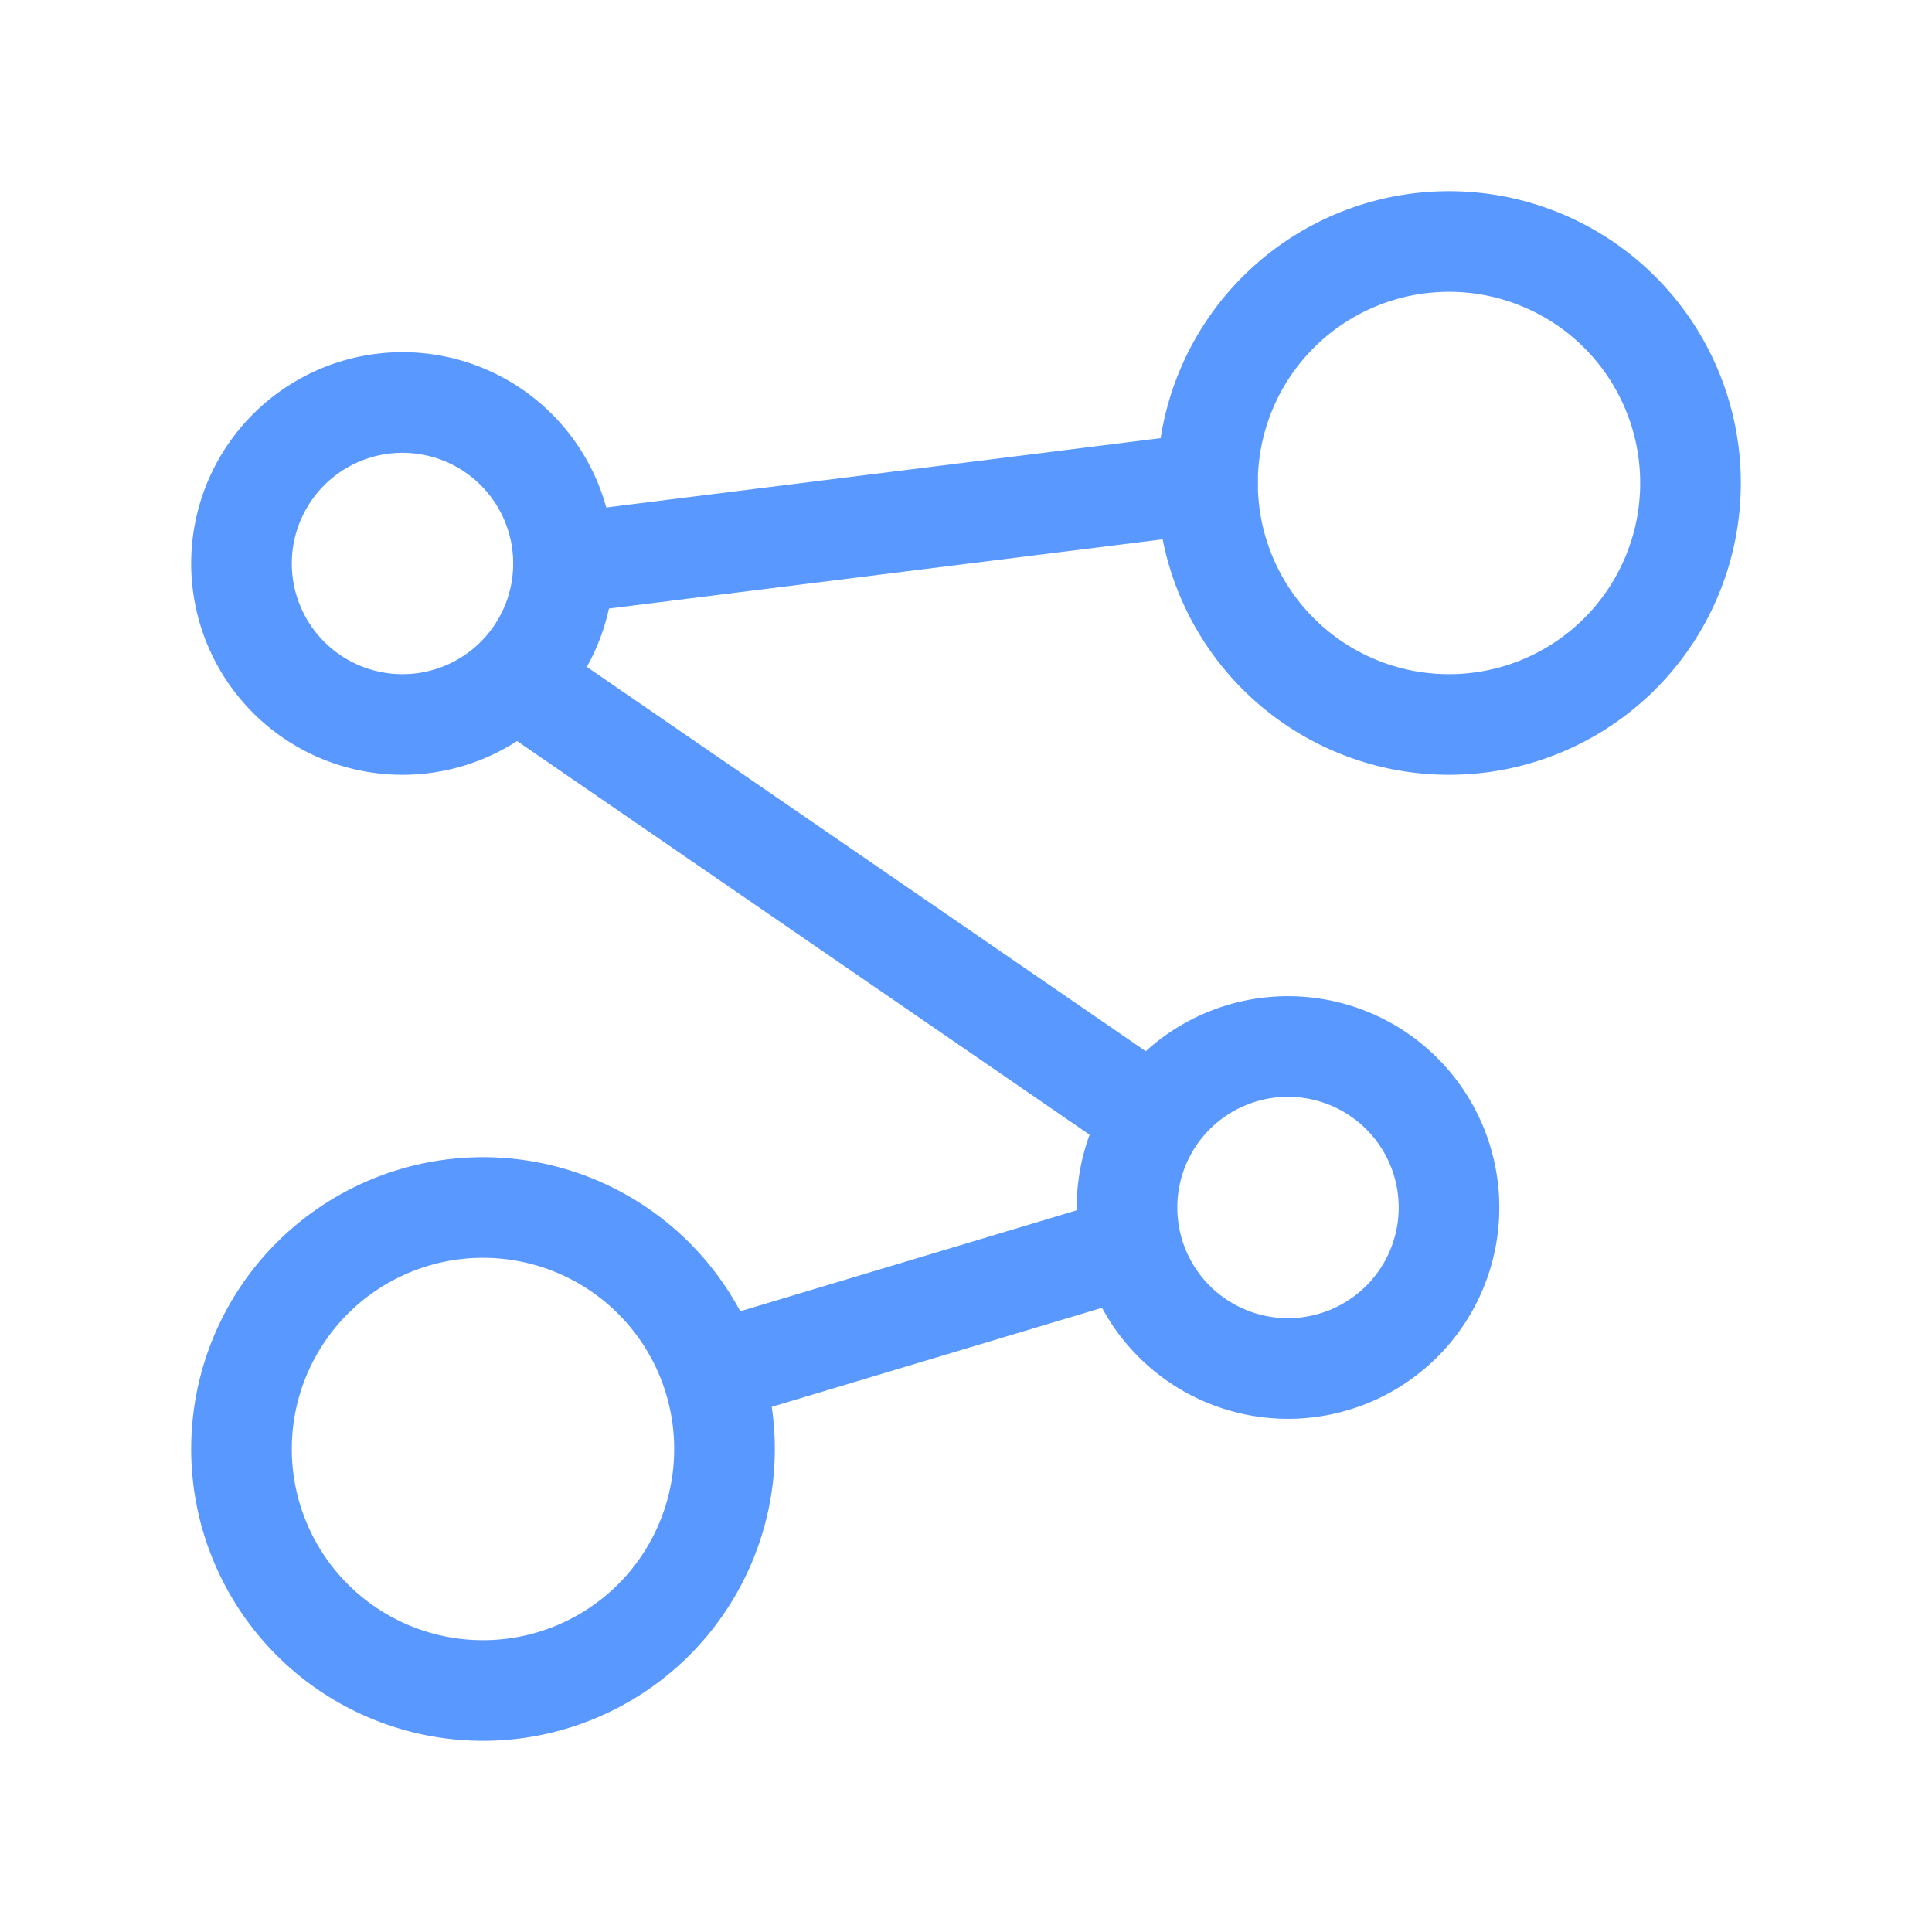
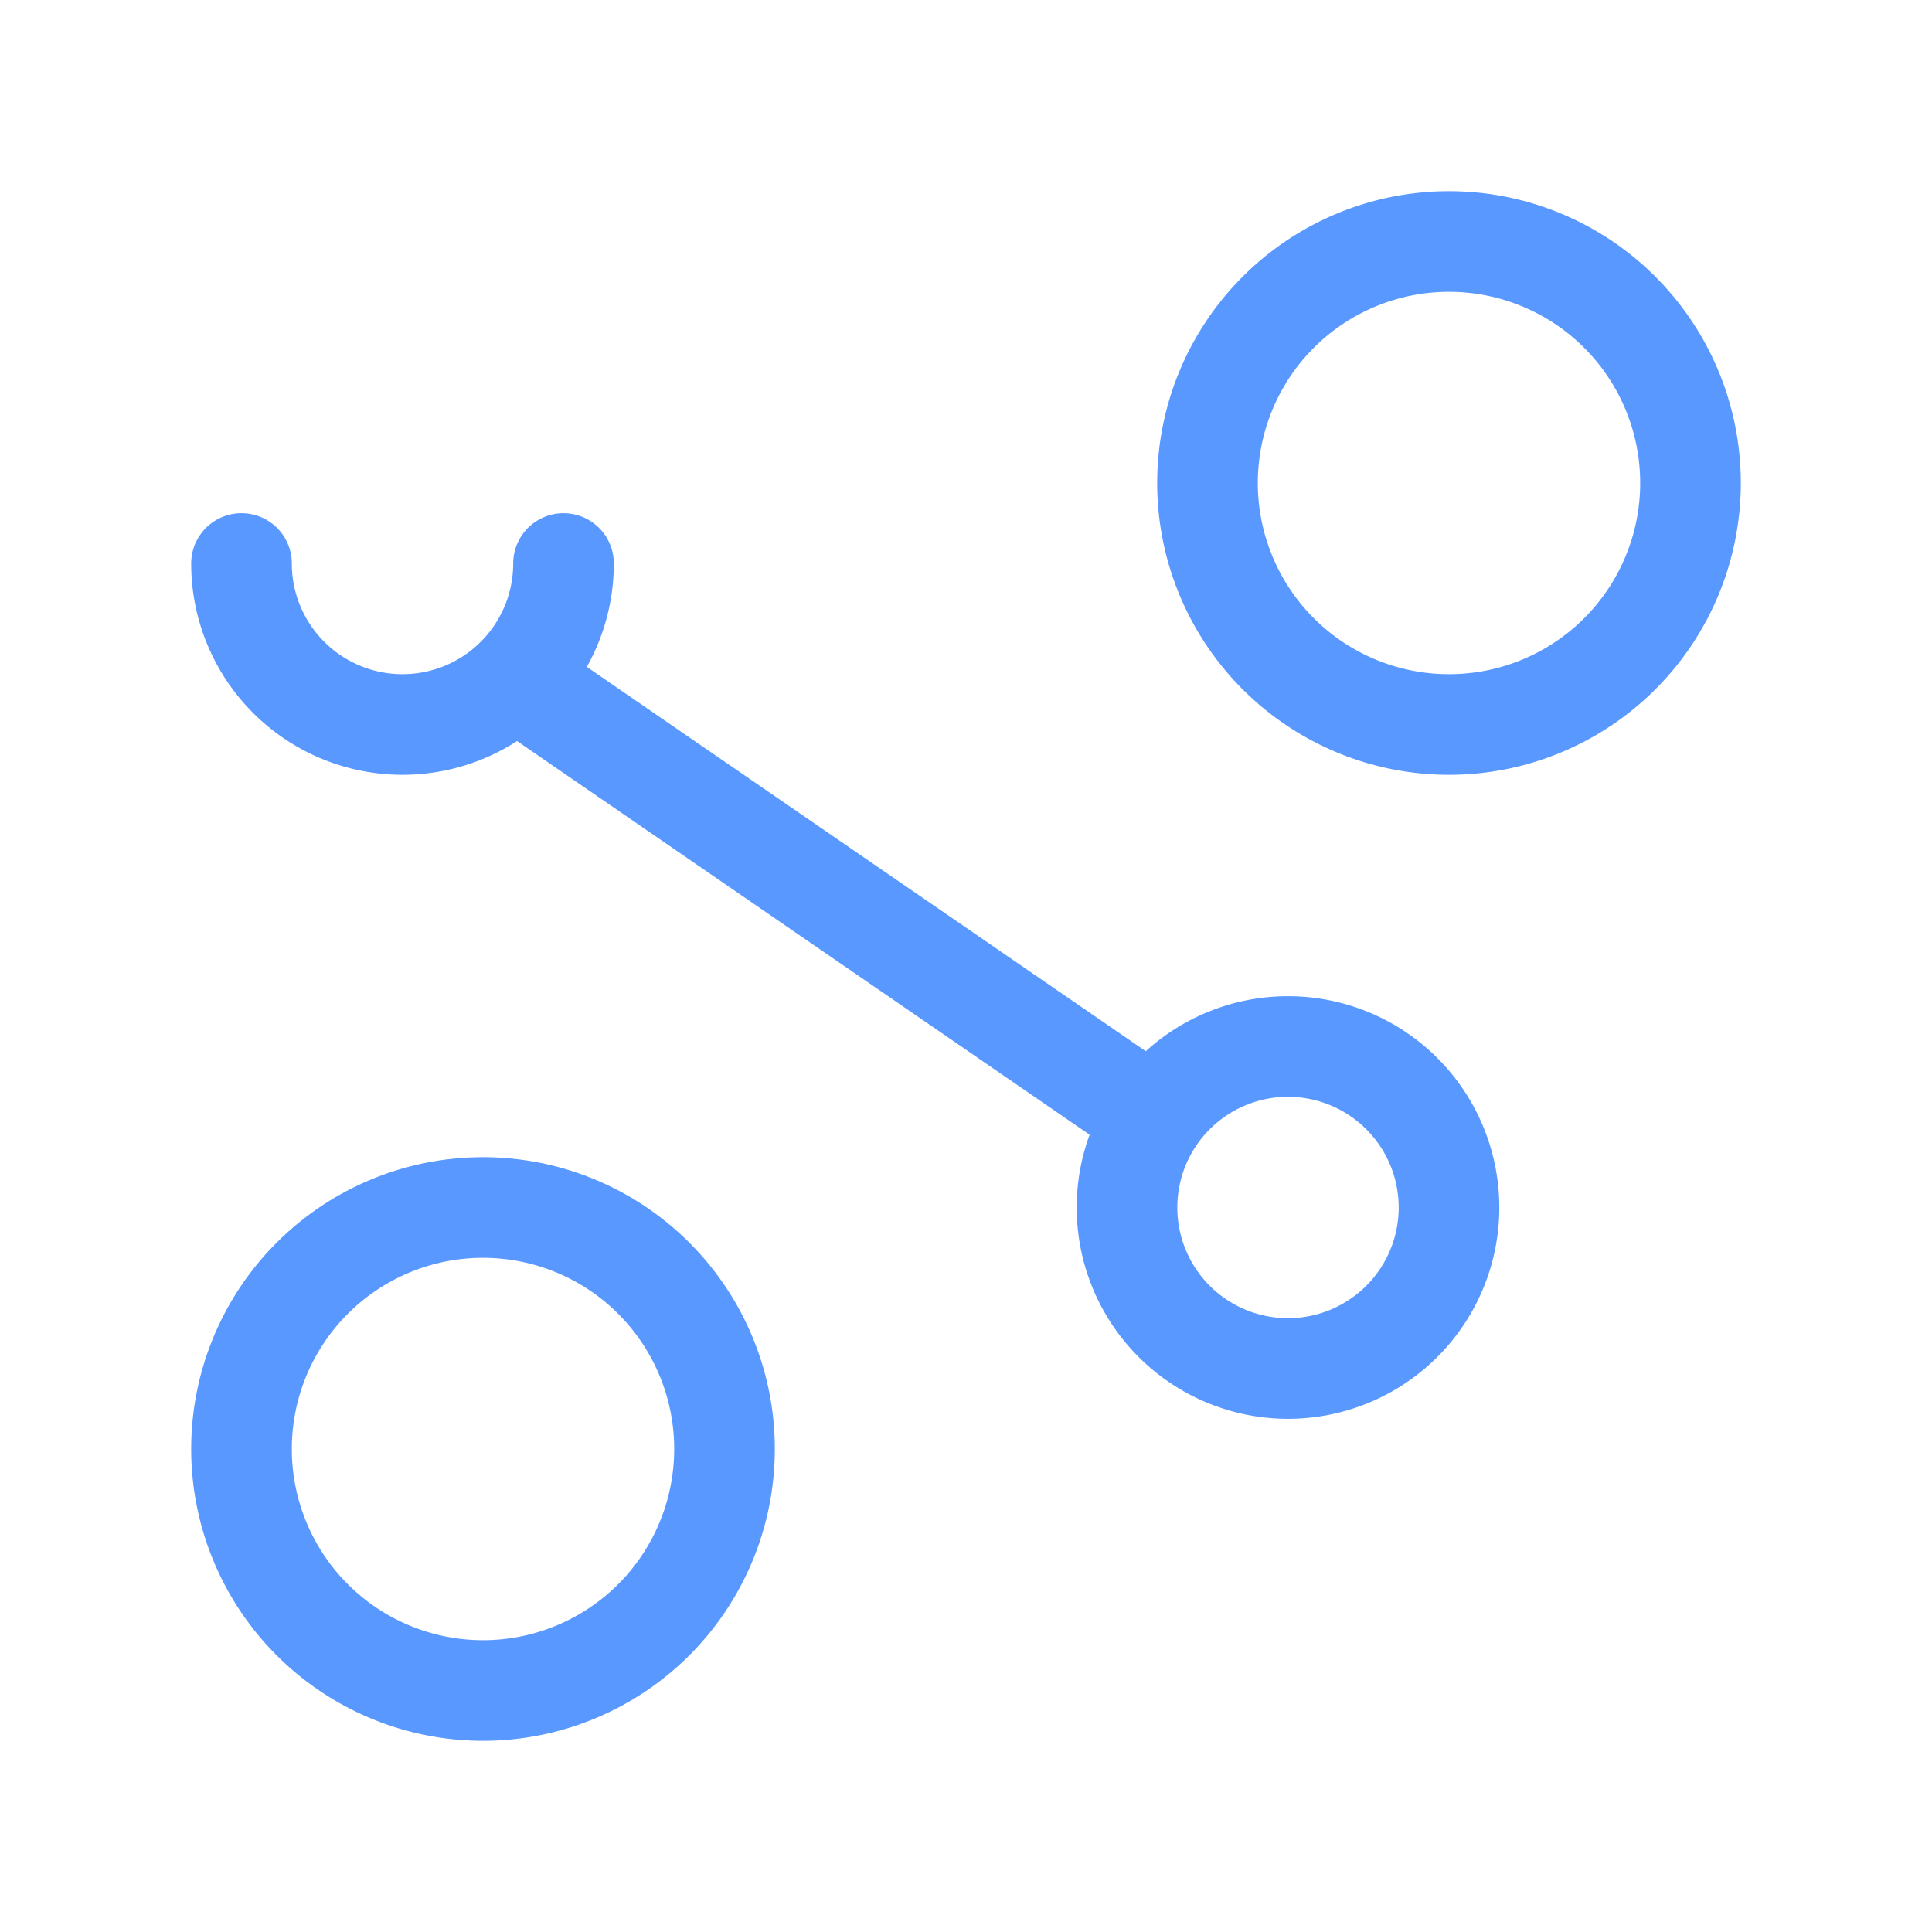
<svg xmlns="http://www.w3.org/2000/svg" width="24" height="24" viewBox="0 0 24 24" fill="none" stroke="#5999ff" stroke-width="1.25" stroke-linecap="round" stroke-linejoin="round" class="icon icon-tabler icons-tabler-outline icon-tabler-chart-dots-3">
  <path stroke="none" d="M0 0h24v24H0z" fill="none" />
-   <path d="M5 7m-2 0a2 2 0 1 0 4 0a2 2 0 1 0 -4 0" />
+   <path d="M5 7m-2 0a2 2 0 1 0 4 0" />
  <path d="M16 15m-2 0a2 2 0 1 0 4 0a2 2 0 1 0 -4 0" />
  <path d="M18 6m-3 0a3 3 0 1 0 6 0a3 3 0 1 0 -6 0" />
  <path d="M6 18m-3 0a3 3 0 1 0 6 0a3 3 0 1 0 -6 0" />
-   <path d="M9 17l5 -1.5" />
  <path d="M6.5 8.5l7.81 5.37" />
-   <path d="M7 7l8 -1" />
</svg>